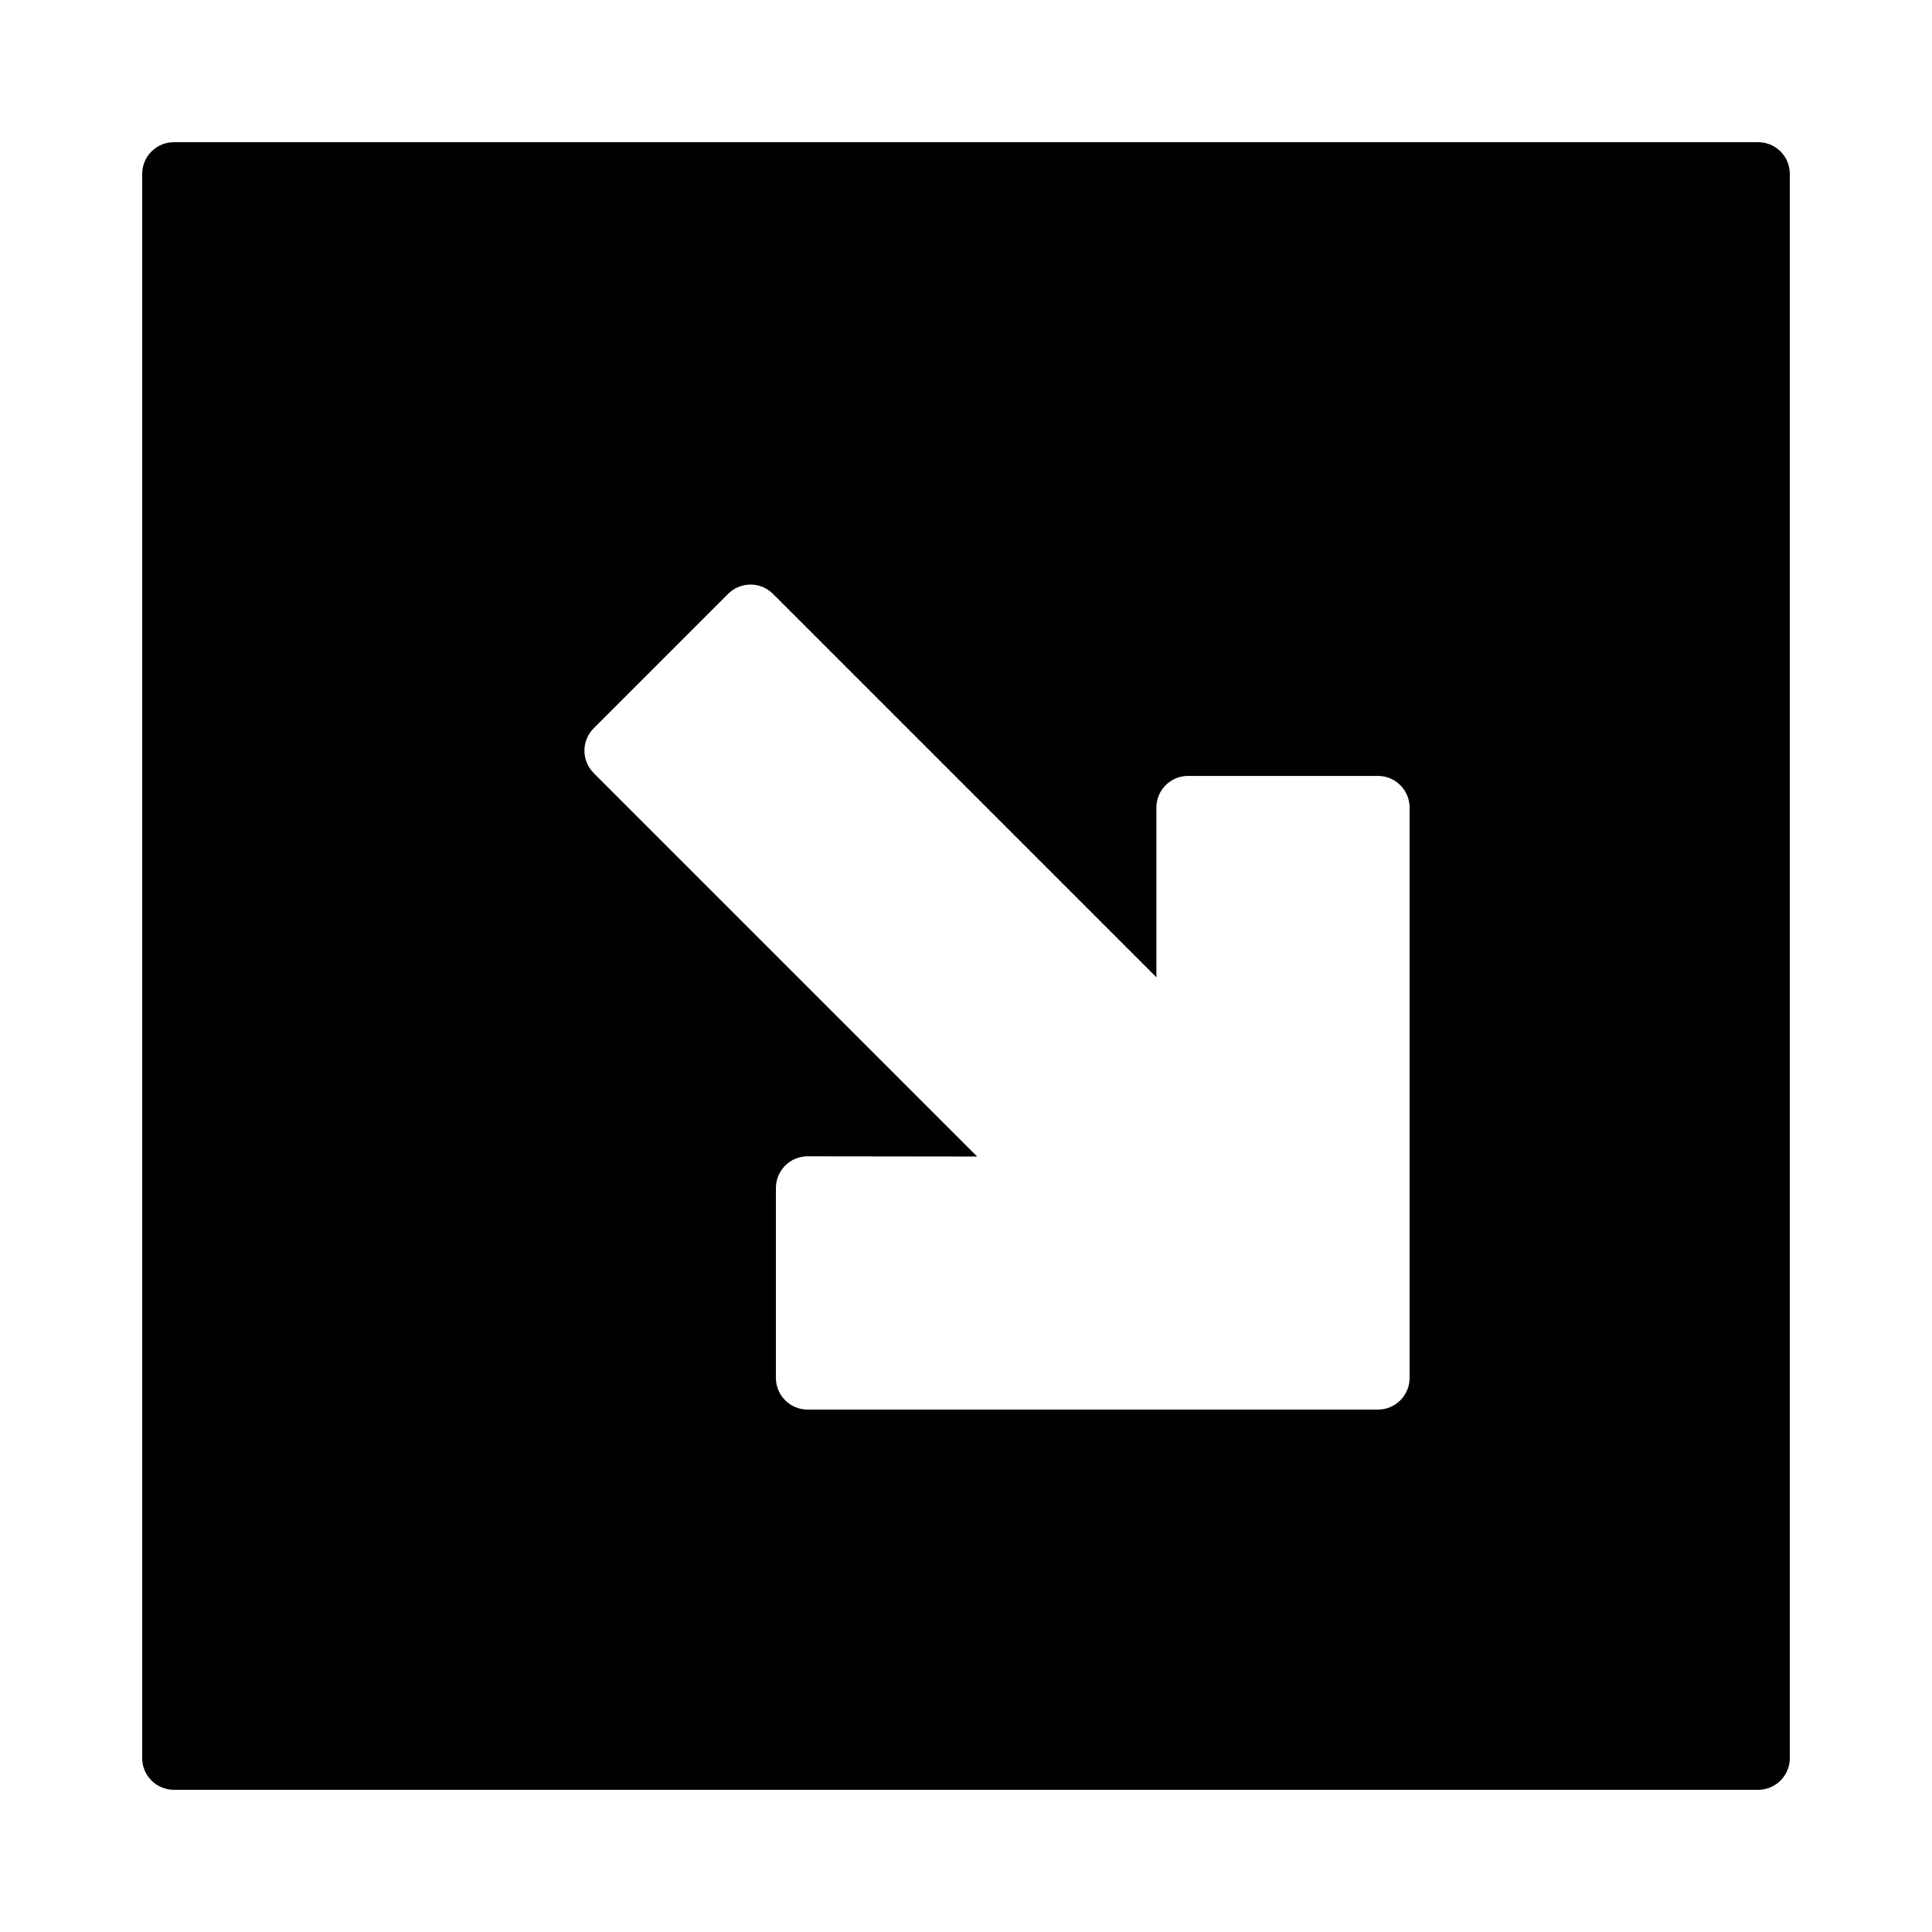
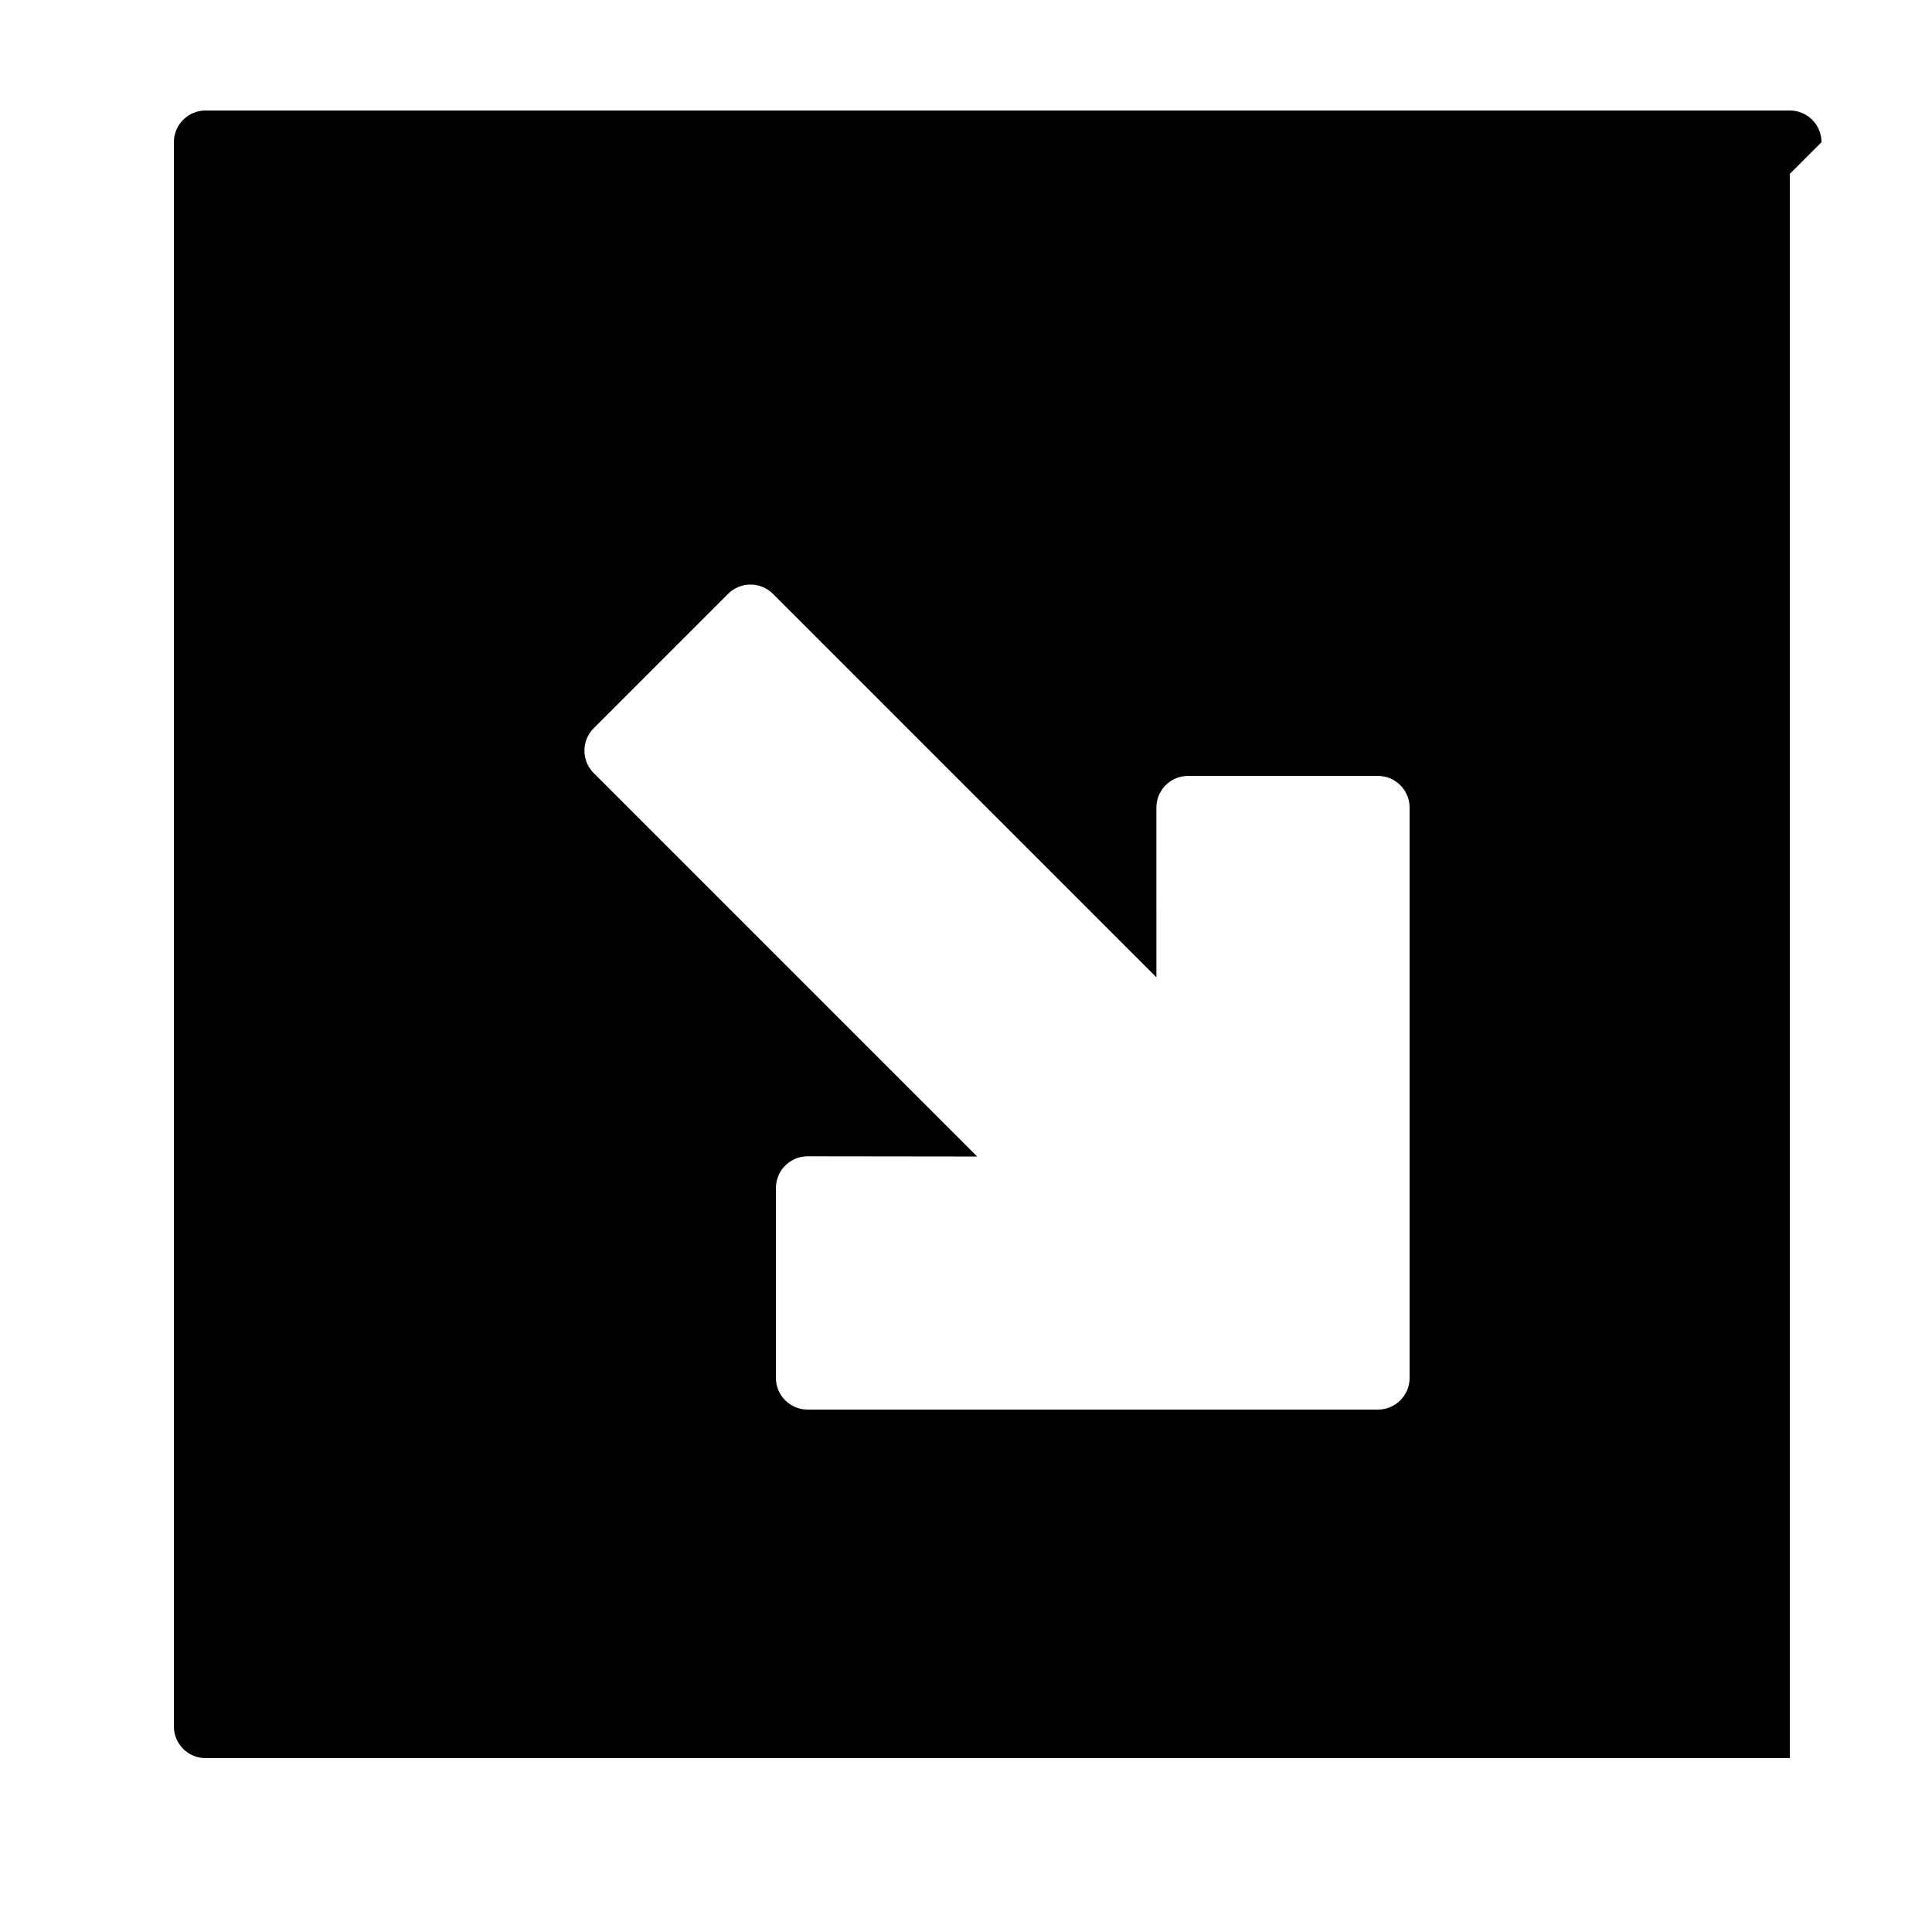
<svg xmlns="http://www.w3.org/2000/svg" fill="#000000" width="800px" height="800px" version="1.1" viewBox="144 144 512 512">
-   <path d="m618.32 190.08v419.84c0 4.637-3.762 8.398-8.398 8.398h-419.84c-4.637 0-8.398-3.762-8.398-8.398v-419.84c0-4.637 3.762-8.398 8.398-8.398h419.84c4.637 0 8.398 3.762 8.398 8.398zm-215.36 260.41-44.941-0.055c-4.637 0.004-8.395 3.762-8.395 8.398v50.328c0 4.637 3.758 8.395 8.398 8.395h151.14c4.637 0 8.398-3.758 8.398-8.395v-151.14c0-4.637-3.762-8.395-8.398-8.395h-50.316c-4.633 0-8.391 3.75-8.395 8.387l0.008 44.98-101.62-101.62c-3.281-3.277-8.598-3.277-11.875 0l-35.625 35.625c-3.281 3.281-3.281 8.598 0 11.875z" fill-rule="evenodd" />
+   <path d="m618.32 190.08v419.84h-419.84c-4.637 0-8.398-3.762-8.398-8.398v-419.84c0-4.637 3.762-8.398 8.398-8.398h419.84c4.637 0 8.398 3.762 8.398 8.398zm-215.36 260.41-44.941-0.055c-4.637 0.004-8.395 3.762-8.395 8.398v50.328c0 4.637 3.758 8.395 8.398 8.395h151.14c4.637 0 8.398-3.758 8.398-8.395v-151.14c0-4.637-3.762-8.395-8.398-8.395h-50.316c-4.633 0-8.391 3.75-8.395 8.387l0.008 44.98-101.62-101.62c-3.281-3.277-8.598-3.277-11.875 0l-35.625 35.625c-3.281 3.281-3.281 8.598 0 11.875z" fill-rule="evenodd" />
</svg>